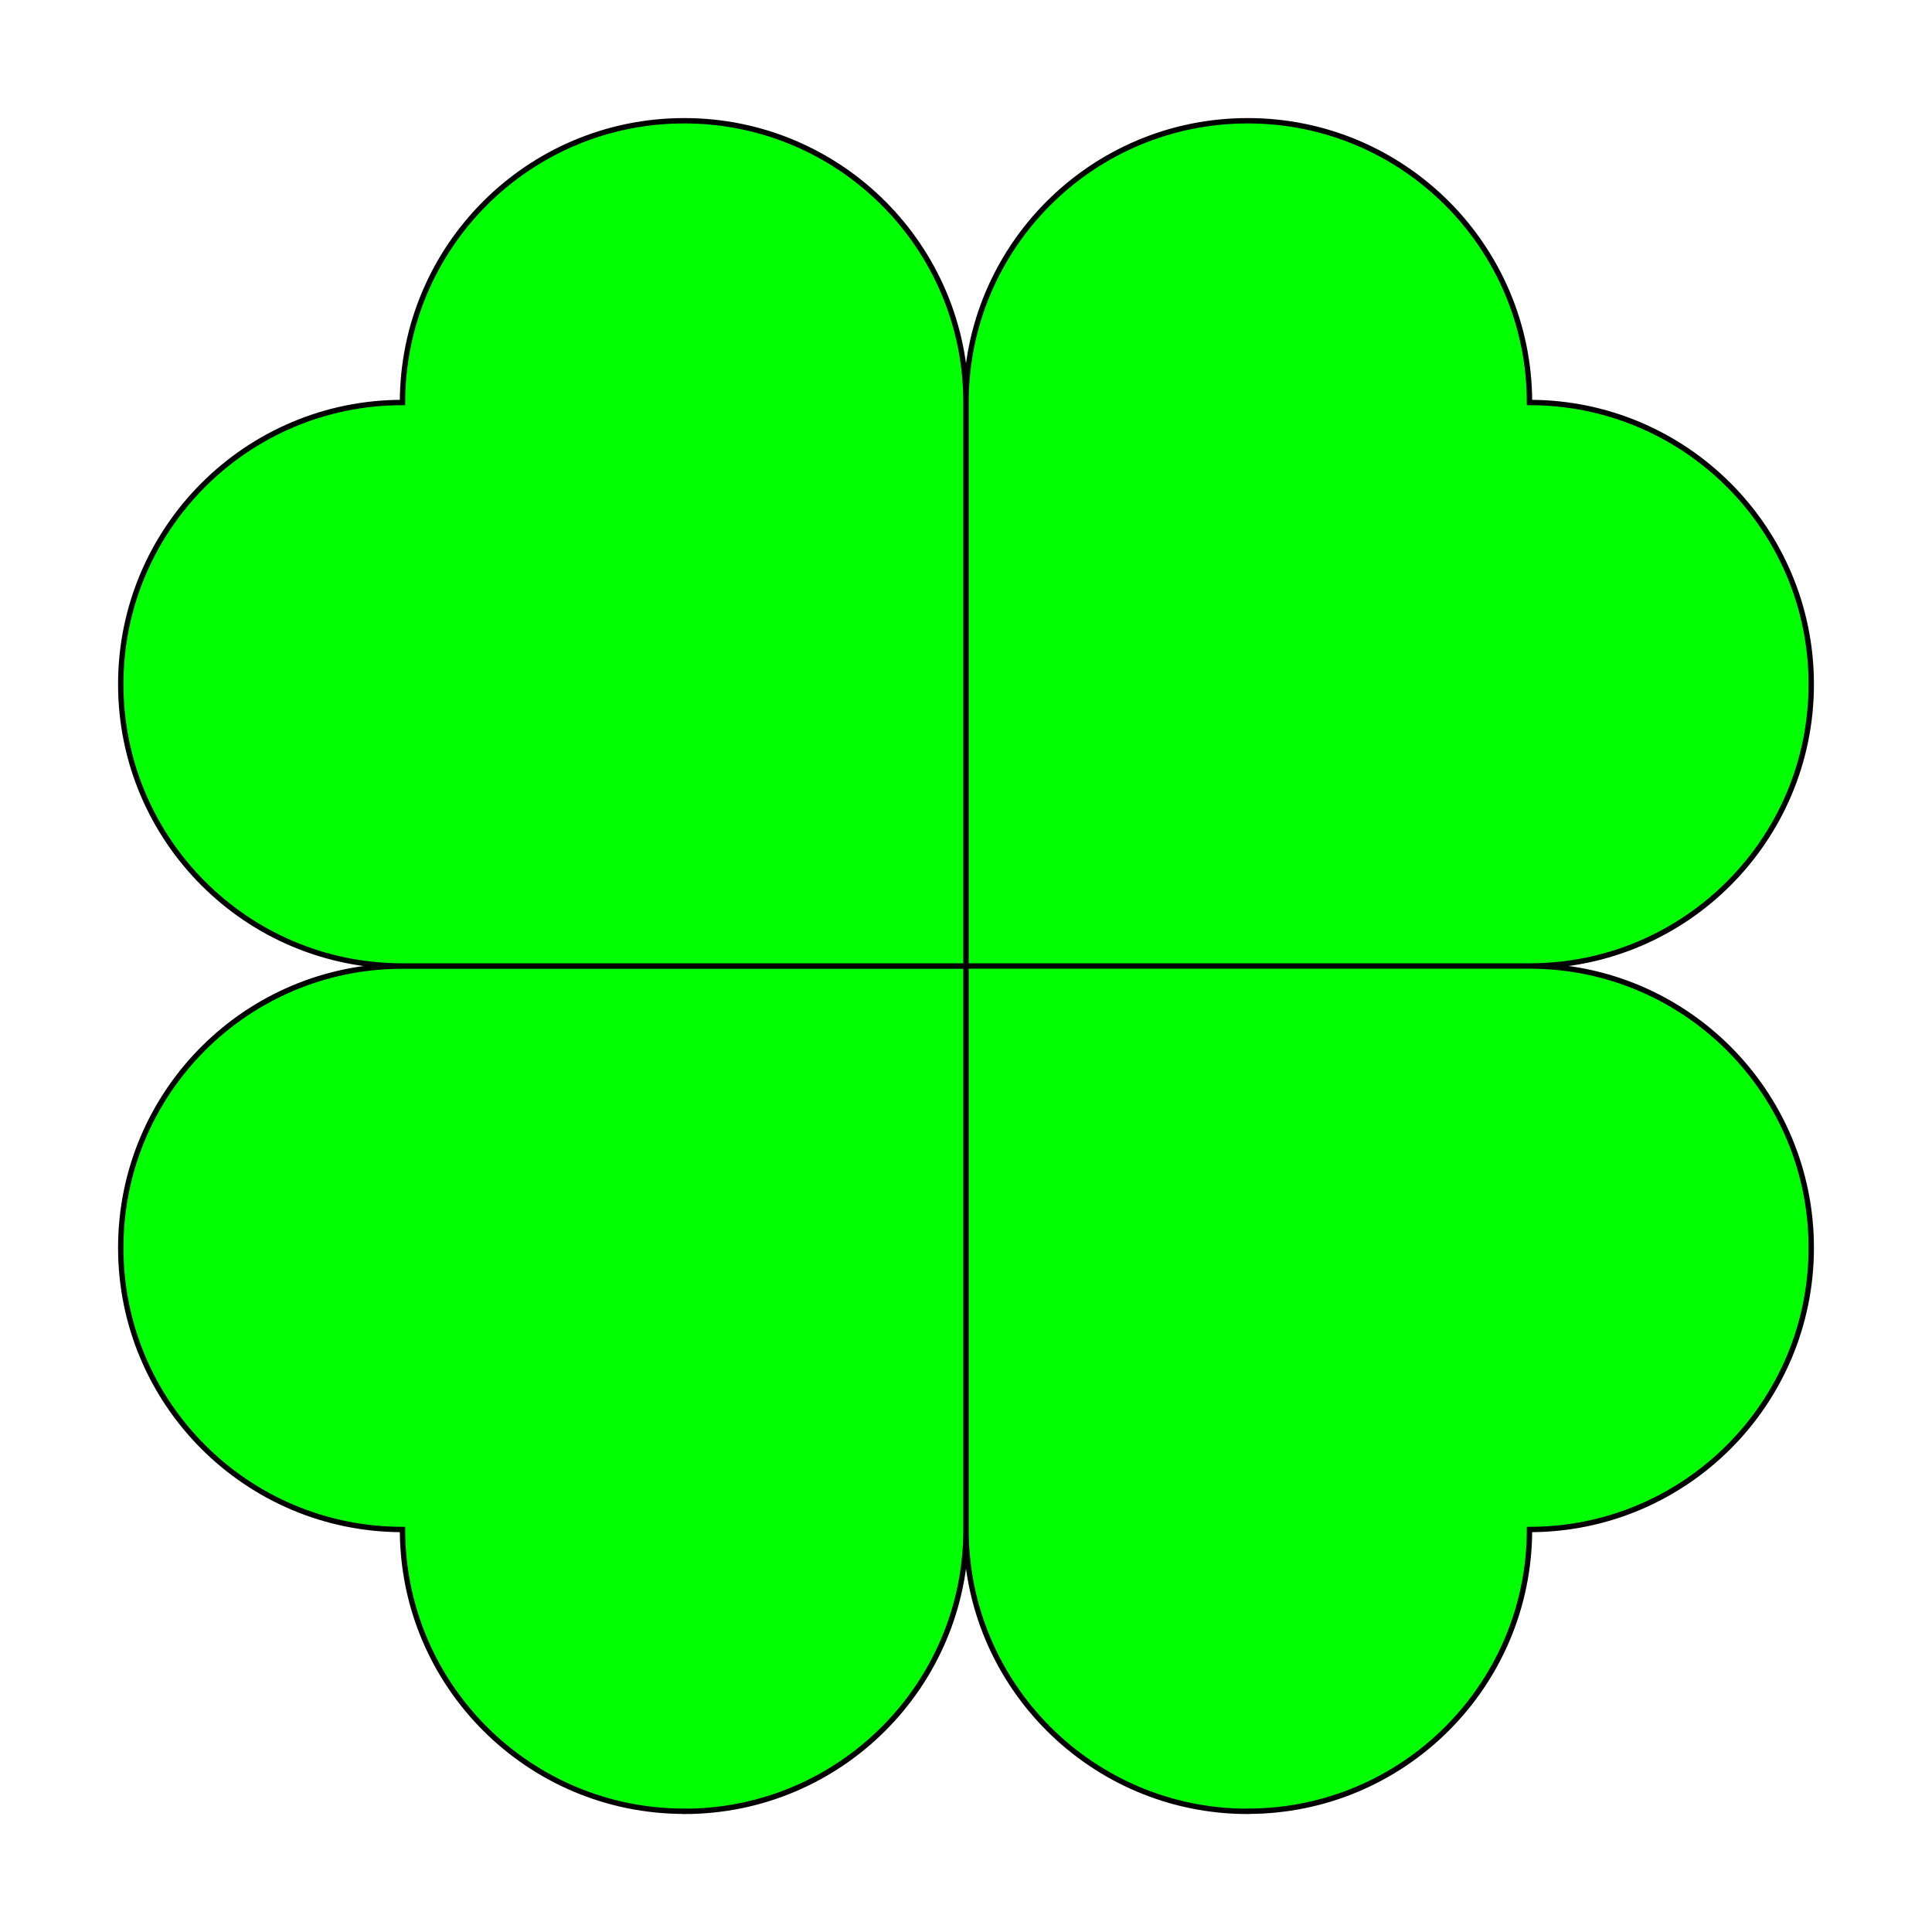
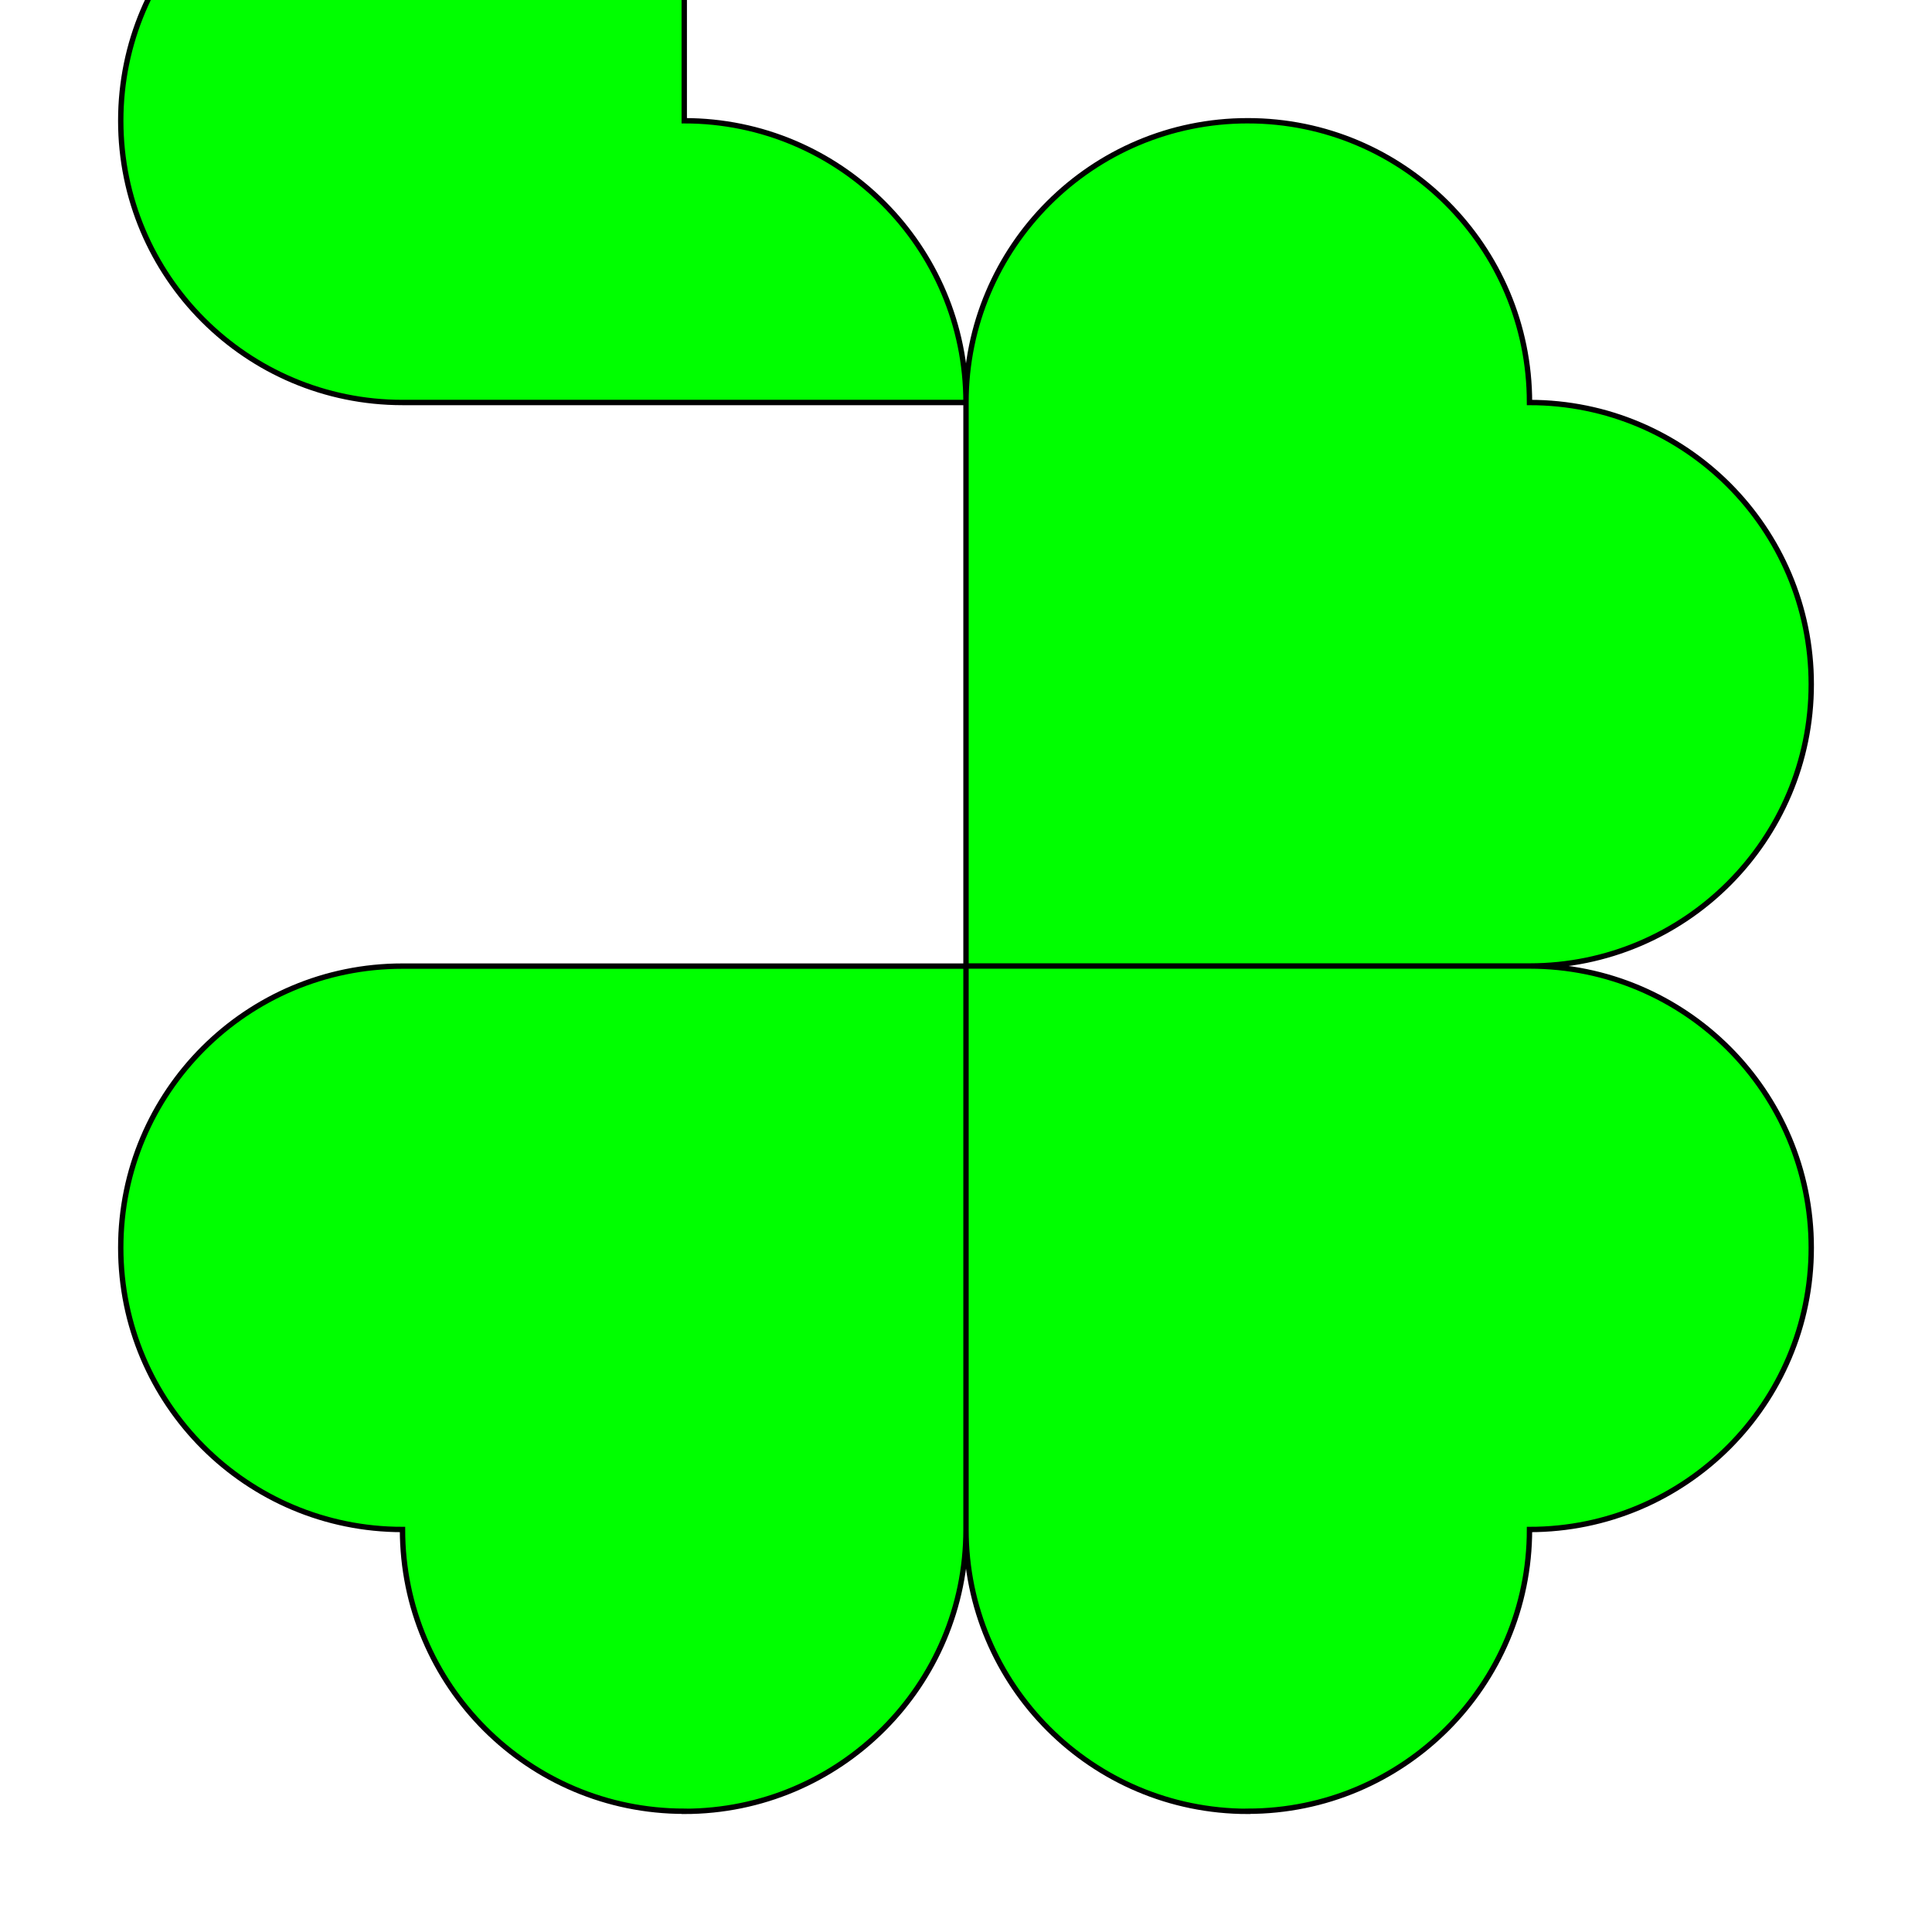
<svg xmlns="http://www.w3.org/2000/svg" viewBox="0 0 720 720">
  <g stroke="#000" stroke-width="2" fill="#0f0">
-     <path d="M255 45c57.99 0 105 47.01 105 105v210H150c-57.99 0-105-47.01-105-105s47.01-105 105-105c0-57.99 47.01-105 105-105zM465 45c-57.99 0-105 47.01-105 105v210h210c57.99 0 105-47.01 105-105s-47.01-105-105-105c0-57.99-47.01-105-105-105zM255 675.04c57.99 0 105-47.01 105-105v-210H150C92.01 360 45 407.01 45 465c0 57.99 47.01 105 105 105 0 57.99 47.01 105 105 105zM465 675.04c-57.99 0-105-47.05-105-105.04V360h210c57.99 0 105 47.01 105 105s-47.01 105-105 105c0 57.99-47.01 105-105 105z" />
+     <path d="M255 45c57.99 0 105 47.01 105 105H150c-57.99 0-105-47.01-105-105s47.01-105 105-105c0-57.99 47.01-105 105-105zM465 45c-57.99 0-105 47.01-105 105v210h210c57.99 0 105-47.01 105-105s-47.01-105-105-105c0-57.99-47.01-105-105-105zM255 675.04c57.99 0 105-47.01 105-105v-210H150C92.01 360 45 407.01 45 465c0 57.99 47.01 105 105 105 0 57.99 47.01 105 105 105zM465 675.04c-57.99 0-105-47.05-105-105.04V360h210c57.99 0 105 47.01 105 105s-47.01 105-105 105c0 57.99-47.01 105-105 105z" />
  </g>
</svg>